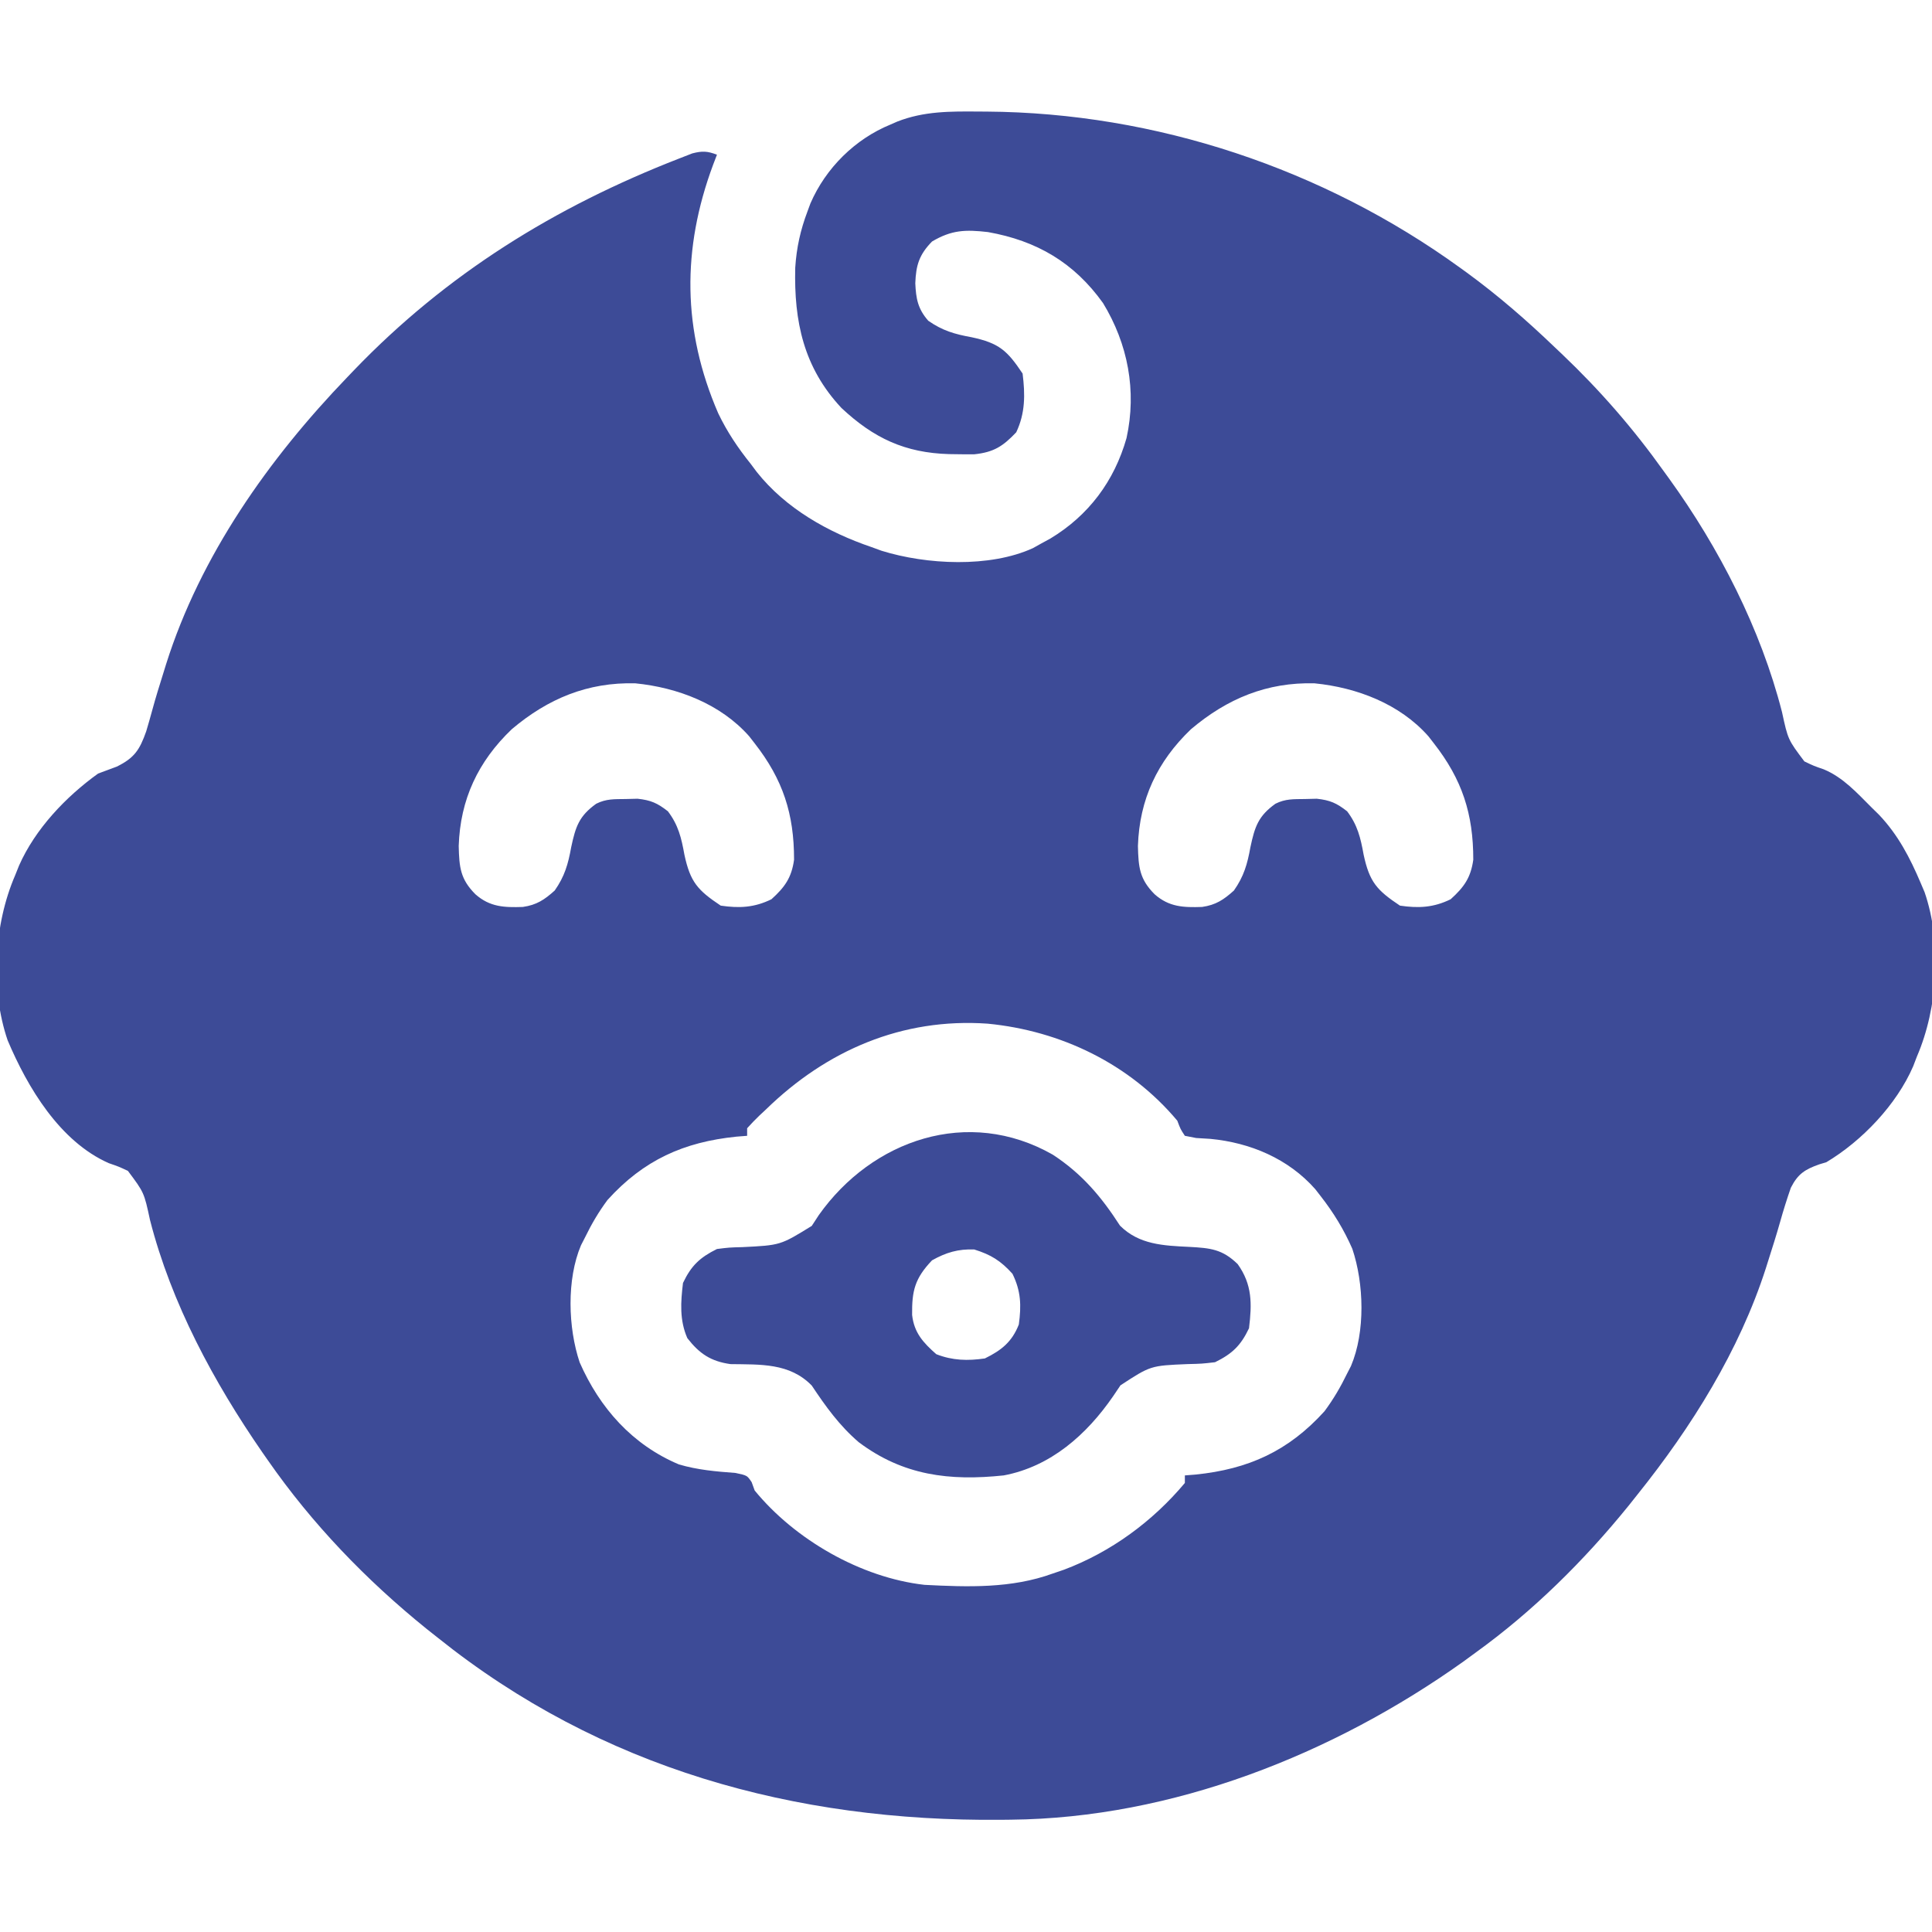
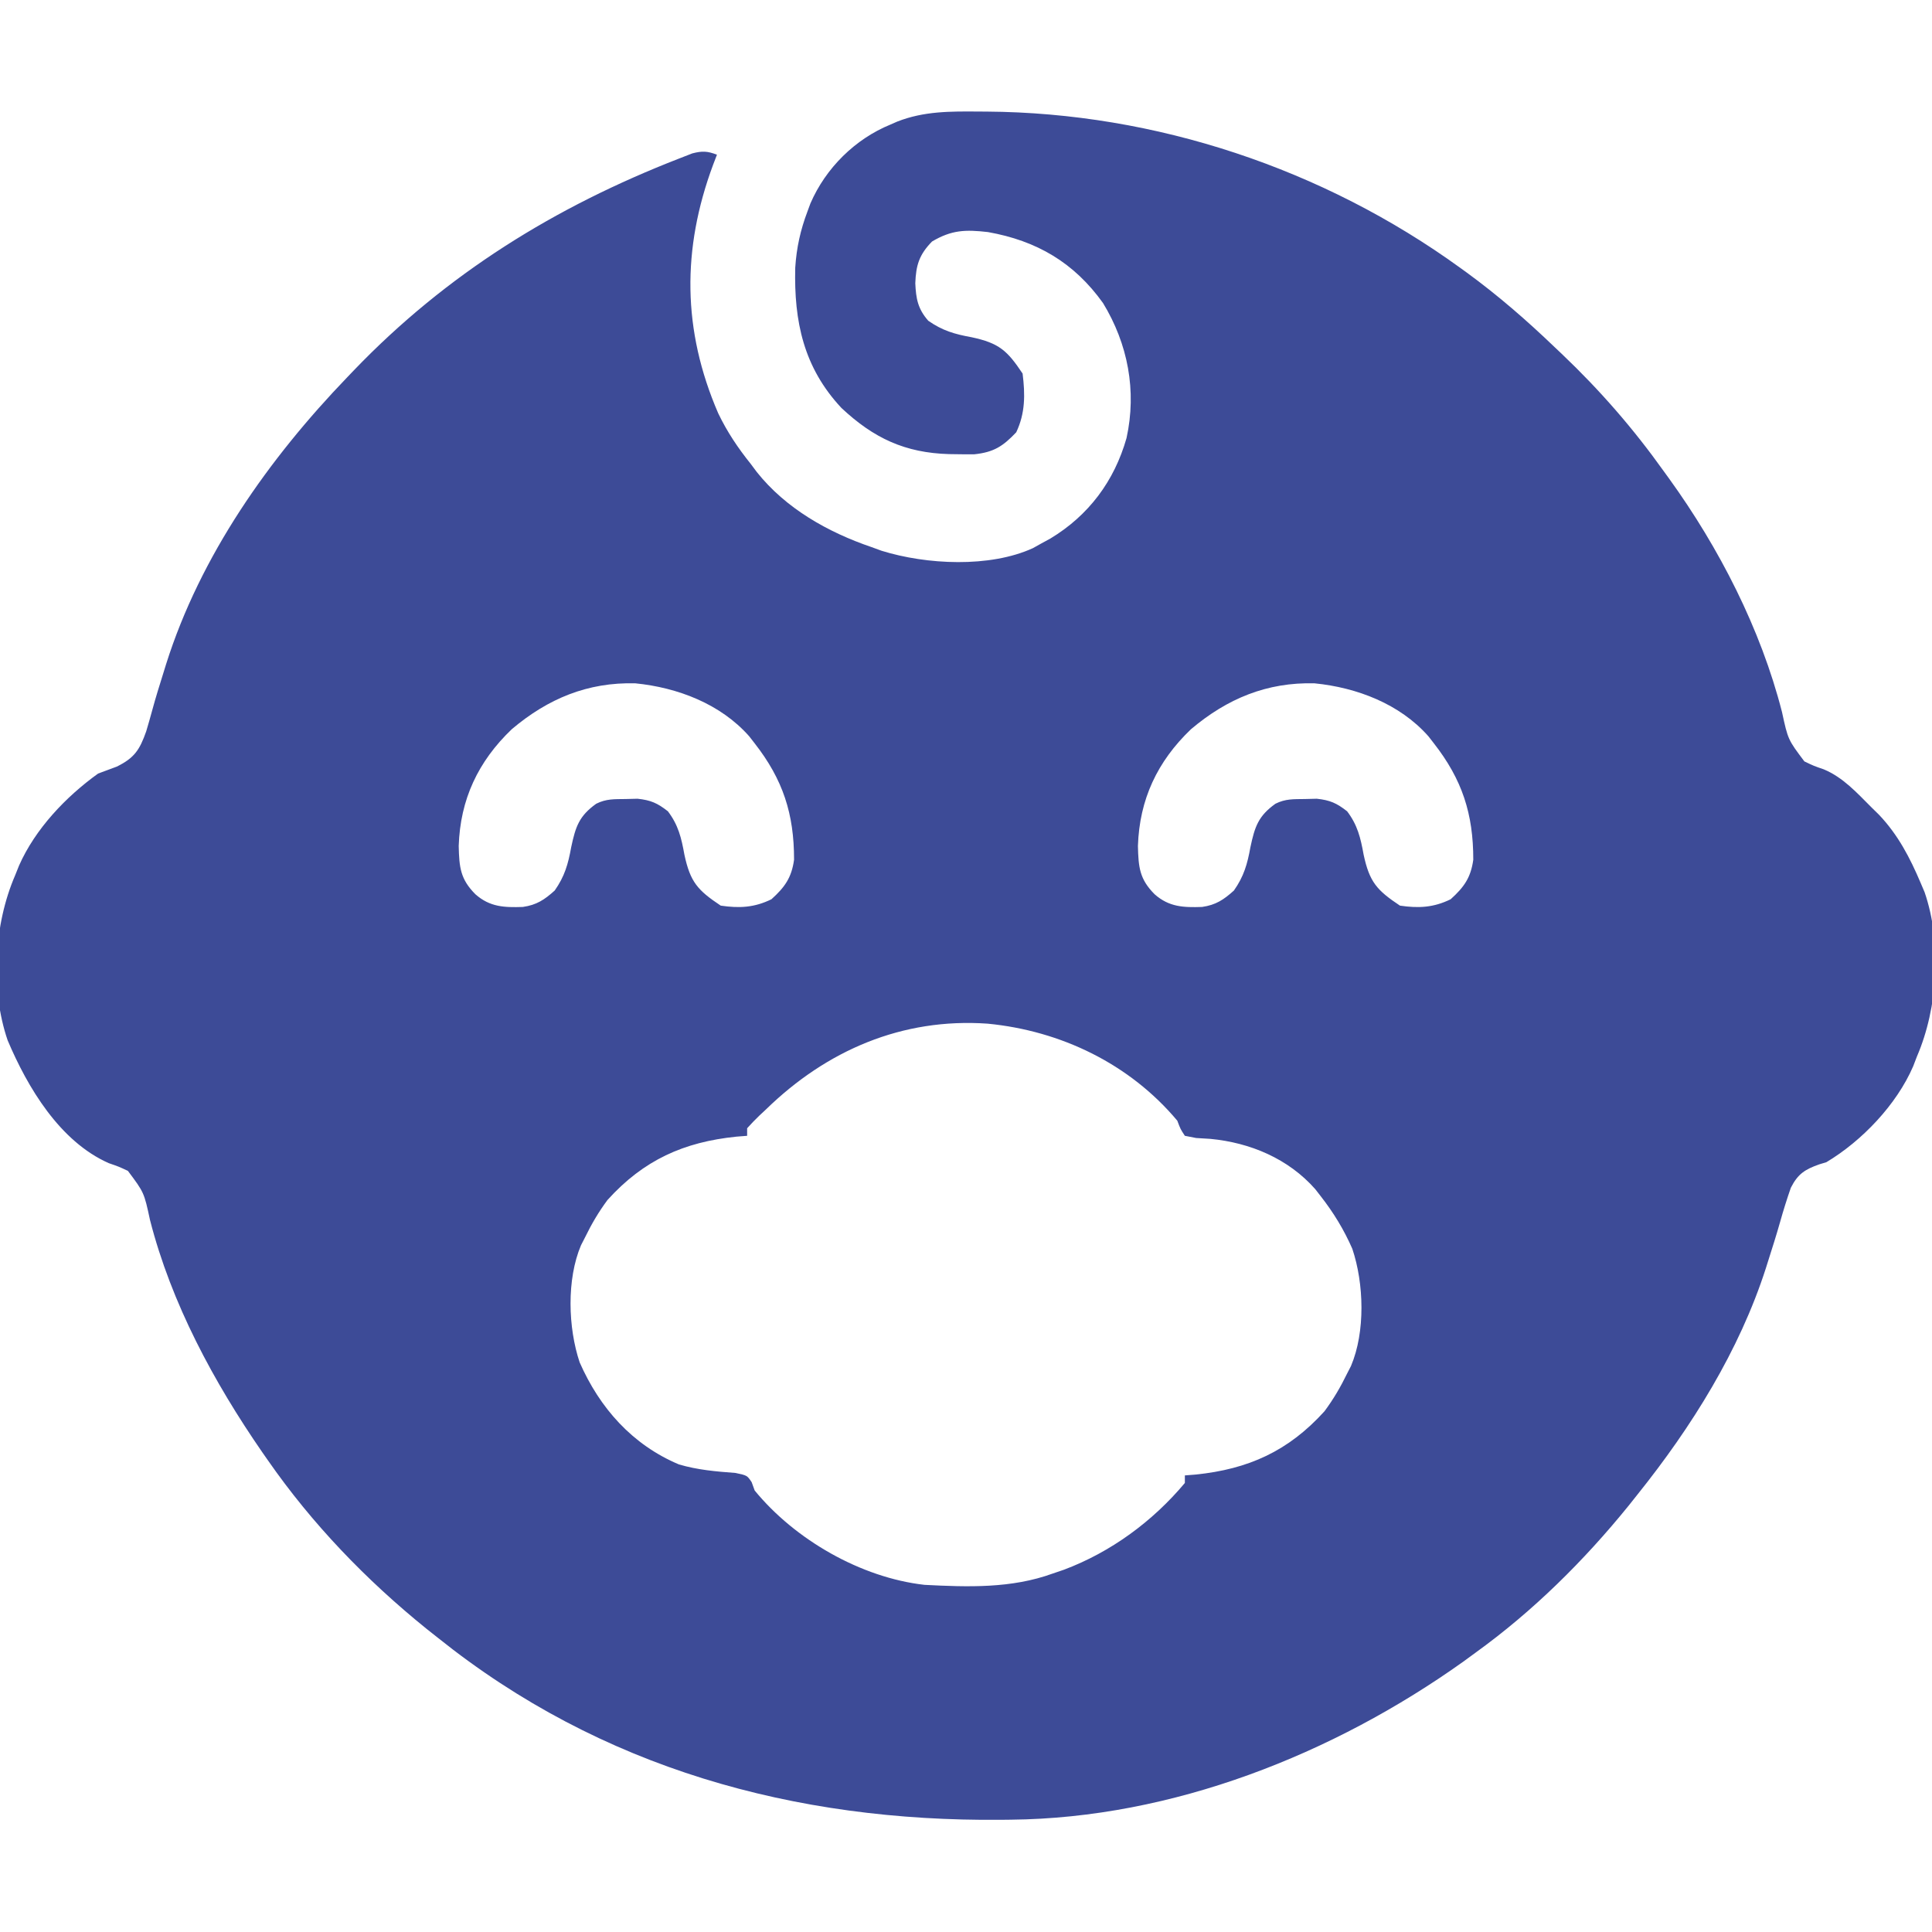
<svg xmlns="http://www.w3.org/2000/svg" width="512" height="512">
  <path d="M0 0 C1.013 0.005 1.013 0.005 2.047 0.009 C46.859 0.305 91.336 15.142 127.625 41.438 C128.186 41.843 128.747 42.249 129.326 42.667 C137.597 48.708 145.237 55.347 152.625 62.438 C153.552 63.315 153.552 63.315 154.497 64.211 C164.66 73.878 173.489 84.017 181.625 95.438 C182.285 96.347 182.285 96.347 182.958 97.274 C196.222 115.639 207.242 137.121 212.871 159.129 C214.458 166.443 214.458 166.443 218.801 172.215 C221.301 173.414 221.301 173.414 223.938 174.32 C229.062 176.451 232.747 180.566 236.625 184.438 C237.276 185.077 237.927 185.716 238.598 186.375 C243.641 191.696 246.773 197.721 249.625 204.438 C250.139 205.646 250.139 205.646 250.664 206.879 C255.279 220.313 254.196 237.506 248.625 250.438 C248.298 251.29 247.97 252.142 247.633 253.02 C243.258 263.158 234.086 272.785 224.625 278.438 C224.015 278.621 223.405 278.805 222.776 278.995 C218.962 280.338 217.089 281.526 215.219 285.2 C214.178 288.194 213.233 291.193 212.378 294.246 C211.412 297.669 210.332 301.056 209.254 304.445 C209.038 305.128 208.823 305.81 208.601 306.513 C201.584 328.349 188.909 348.619 174.625 366.438 C173.844 367.422 173.063 368.407 172.258 369.422 C160.417 384.037 146.887 397.431 131.625 408.438 C130.583 409.201 129.542 409.964 128.469 410.75 C93.919 435.379 51.286 452.265 8.473 452.676 C7.623 452.686 6.774 452.695 5.899 452.705 C-48.791 453.206 -100.127 439.096 -143.375 404.438 C-144.348 403.668 -145.321 402.898 -146.324 402.105 C-162.31 389.188 -176.645 374.313 -188.375 357.438 C-188.848 356.76 -189.322 356.083 -189.81 355.386 C-202.722 336.707 -213.972 315.85 -219.625 293.738 C-221.189 286.467 -221.189 286.467 -225.48 280.73 C-227.937 279.587 -227.937 279.587 -230.551 278.688 C-243.55 272.934 -252.064 258.628 -257.352 246.129 C-261.976 232.624 -261 215.446 -255.375 202.438 C-254.849 201.125 -254.849 201.125 -254.312 199.785 C-250.014 190.099 -241.947 181.6 -233.375 175.438 C-231.731 174.809 -230.081 174.197 -228.426 173.598 C-223.748 171.298 -222.36 169.149 -220.633 164.266 C-220.084 162.405 -219.536 160.543 -219.034 158.668 C-218.115 155.26 -217.054 151.896 -216 148.527 C-215.788 147.844 -215.577 147.16 -215.359 146.455 C-206.273 117.662 -188.126 92.006 -167.375 70.438 C-166.775 69.811 -166.176 69.184 -165.558 68.538 C-141.002 43 -112.303 25.246 -79.375 12.438 C-78.233 11.993 -77.091 11.548 -75.914 11.09 C-73.262 10.408 -71.907 10.464 -69.375 11.438 C-69.713 12.321 -70.05 13.204 -70.398 14.113 C-78.687 36.416 -78.567 57.943 -69.043 79.957 C-66.667 84.914 -63.807 89.16 -60.375 93.438 C-59.866 94.121 -59.357 94.804 -58.832 95.508 C-51.137 105.198 -39.934 111.502 -28.375 115.438 C-27.502 115.756 -26.63 116.074 -25.73 116.402 C-13.868 120.085 2.913 120.95 14.383 115.691 C15.123 115.278 15.863 114.864 16.625 114.438 C17.406 114.013 18.187 113.589 18.992 113.152 C29.14 107.019 35.928 97.935 39.167 86.529 C41.917 73.972 39.522 61.571 32.938 50.75 C25.253 40.01 15.354 34.228 2.438 31.938 C-3.533 31.257 -7.182 31.36 -12.375 34.438 C-15.795 37.943 -16.635 40.735 -16.812 45.5 C-16.629 49.577 -16.145 52.286 -13.375 55.438 C-9.617 58.065 -6.362 59.005 -1.875 59.812 C5.396 61.373 7.553 63.33 11.625 69.438 C12.314 74.991 12.349 79.909 9.938 85 C6.4 88.729 3.967 90.299 -1.23 90.836 C-2.674 90.849 -4.119 90.84 -5.562 90.812 C-6.699 90.796 -6.699 90.796 -7.858 90.78 C-19.521 90.449 -27.839 86.567 -36.383 78.555 C-46.41 67.833 -48.979 55.638 -48.629 41.383 C-48.287 36.066 -47.253 31.41 -45.375 26.438 C-45.12 25.745 -44.865 25.053 -44.602 24.34 C-40.544 14.978 -32.785 7.286 -23.375 3.438 C-22.788 3.181 -22.2 2.924 -21.595 2.659 C-14.501 -0.119 -7.54 -0.059 0 0 Z M-123.75 163.688 C-132.69 172.24 -137.412 182.317 -137.812 194.625 C-137.679 200.273 -137.393 203.419 -133.375 207.438 C-129.538 210.823 -125.741 210.95 -120.812 210.789 C-117.167 210.263 -115.084 208.882 -112.375 206.438 C-109.736 202.685 -108.807 199.426 -108 194.938 C-106.834 189.485 -105.909 186.692 -101.375 183.438 C-98.698 182.099 -96.551 182.232 -93.562 182.188 C-92.525 182.162 -91.487 182.136 -90.418 182.109 C-86.891 182.49 -85.162 183.261 -82.375 185.438 C-79.608 189.093 -78.804 192.469 -78 196.938 C-76.439 204.208 -74.483 206.366 -68.375 210.438 C-63.431 211.169 -59.439 210.96 -54.938 208.75 C-51.413 205.569 -49.594 203.038 -48.941 198.273 C-48.928 186.123 -51.886 177.022 -59.375 167.438 C-59.853 166.821 -60.331 166.205 -60.824 165.57 C-68.417 156.964 -79.822 152.638 -91 151.527 C-103.621 151.191 -114.155 155.572 -123.75 163.688 Z M56.25 163.688 C47.31 172.24 42.588 182.317 42.188 194.625 C42.321 200.273 42.607 203.419 46.625 207.438 C50.462 210.823 54.259 210.95 59.188 210.789 C62.833 210.263 64.916 208.882 67.625 206.438 C70.264 202.685 71.193 199.426 72 194.938 C73.166 189.485 74.091 186.692 78.625 183.438 C81.302 182.099 83.449 182.232 86.438 182.188 C87.475 182.162 88.513 182.136 89.582 182.109 C93.109 182.49 94.838 183.261 97.625 185.438 C100.392 189.093 101.196 192.469 102 196.938 C103.561 204.208 105.517 206.366 111.625 210.438 C116.569 211.169 120.561 210.96 125.062 208.75 C128.587 205.569 130.406 203.038 131.059 198.273 C131.072 186.123 128.114 177.022 120.625 167.438 C120.147 166.821 119.669 166.205 119.176 165.57 C111.583 156.964 100.178 152.638 89 151.527 C76.379 151.191 65.845 155.572 56.25 163.688 Z M-56.375 264.438 C-56.946 264.97 -57.517 265.502 -58.105 266.051 C-59.243 267.131 -60.319 268.276 -61.375 269.438 C-61.375 270.098 -61.375 270.757 -61.375 271.438 C-62.319 271.512 -63.262 271.587 -64.234 271.664 C-78.168 273.091 -88.787 277.841 -98.375 288.438 C-100.747 291.627 -102.64 294.865 -104.375 298.438 C-104.714 299.098 -105.053 299.757 -105.402 300.438 C-109.237 309.486 -108.849 322.306 -105.75 331.5 C-100.43 343.6 -91.8 353.326 -79.461 358.523 C-74.532 359.983 -69.58 360.406 -64.465 360.785 C-61.375 361.438 -61.375 361.438 -60.176 363.234 C-59.912 363.961 -59.647 364.688 -59.375 365.438 C-48.721 378.456 -31.224 388.542 -14.375 390.438 C-2.893 391.033 8.698 391.424 19.625 387.438 C20.591 387.109 21.556 386.78 22.551 386.441 C35.006 381.773 46.087 373.633 54.625 363.438 C54.625 362.777 54.625 362.118 54.625 361.438 C56.04 361.325 56.04 361.325 57.484 361.211 C71.418 359.784 82.037 355.034 91.625 344.438 C93.997 341.248 95.89 338.01 97.625 334.438 C98.134 333.447 98.134 333.447 98.652 332.438 C102.487 323.389 102.099 310.569 99 301.375 C96.793 296.319 94.018 291.78 90.625 287.438 C90.147 286.821 89.669 286.205 89.176 285.57 C82.029 277.47 71.921 273.249 61.375 272.25 C59.511 272.136 59.511 272.136 57.609 272.02 C56.625 271.827 55.64 271.635 54.625 271.438 C53.473 269.684 53.473 269.684 52.625 267.438 C39.983 252.359 21.761 243.595 2.346 241.717 C-20.274 240.137 -40.307 248.781 -56.375 264.438 Z " fill="#3D4B97" transform="translate(259.375,29.562)" />
-   <path d="M0 0 C7.728 5.055 12.865 11.135 17.812 18.812 C22.853 23.853 29.356 24.113 36.188 24.438 C41.81 24.746 44.94 25.05 49 29 C52.883 34.449 52.791 39.513 52 46 C49.819 50.604 47.525 52.781 43 55 C39.512 55.406 39.512 55.406 35.688 55.5 C25.92 55.907 25.92 55.907 17.938 61.125 C17.298 62.074 16.659 63.023 16 64 C8.991 74.182 -0.534 82.653 -13 85 C-27.338 86.513 -39.629 85.057 -51.438 76.188 C-56.553 71.794 -60.161 66.758 -63.875 61.188 C-69.734 55.156 -77.522 55.626 -85.414 55.504 C-90.617 54.773 -93.642 52.748 -96.848 48.621 C-98.936 43.872 -98.619 39.078 -98 34 C-95.817 29.391 -93.516 27.242 -89 25 C-85.766 24.594 -85.766 24.594 -82.25 24.5 C-72.18 24.004 -72.18 24.004 -63.875 18.875 C-63.256 17.926 -62.638 16.977 -62 16 C-47.868 -3.942 -22.444 -12.786 0 0 Z M-32 28 C-36.545 32.778 -37.355 36.032 -37.281 42.457 C-36.757 47.2 -34.335 49.822 -30.875 52.875 C-26.557 54.565 -22.573 54.66 -18 54 C-13.594 51.837 -10.801 49.603 -9 45 C-8.316 39.957 -8.426 36.169 -10.688 31.562 C-13.806 28.107 -16.388 26.502 -20.812 25.125 C-25.075 24.958 -28.287 25.918 -32 28 Z " fill="#3D4B97" transform="translate(279,306)" />
</svg>